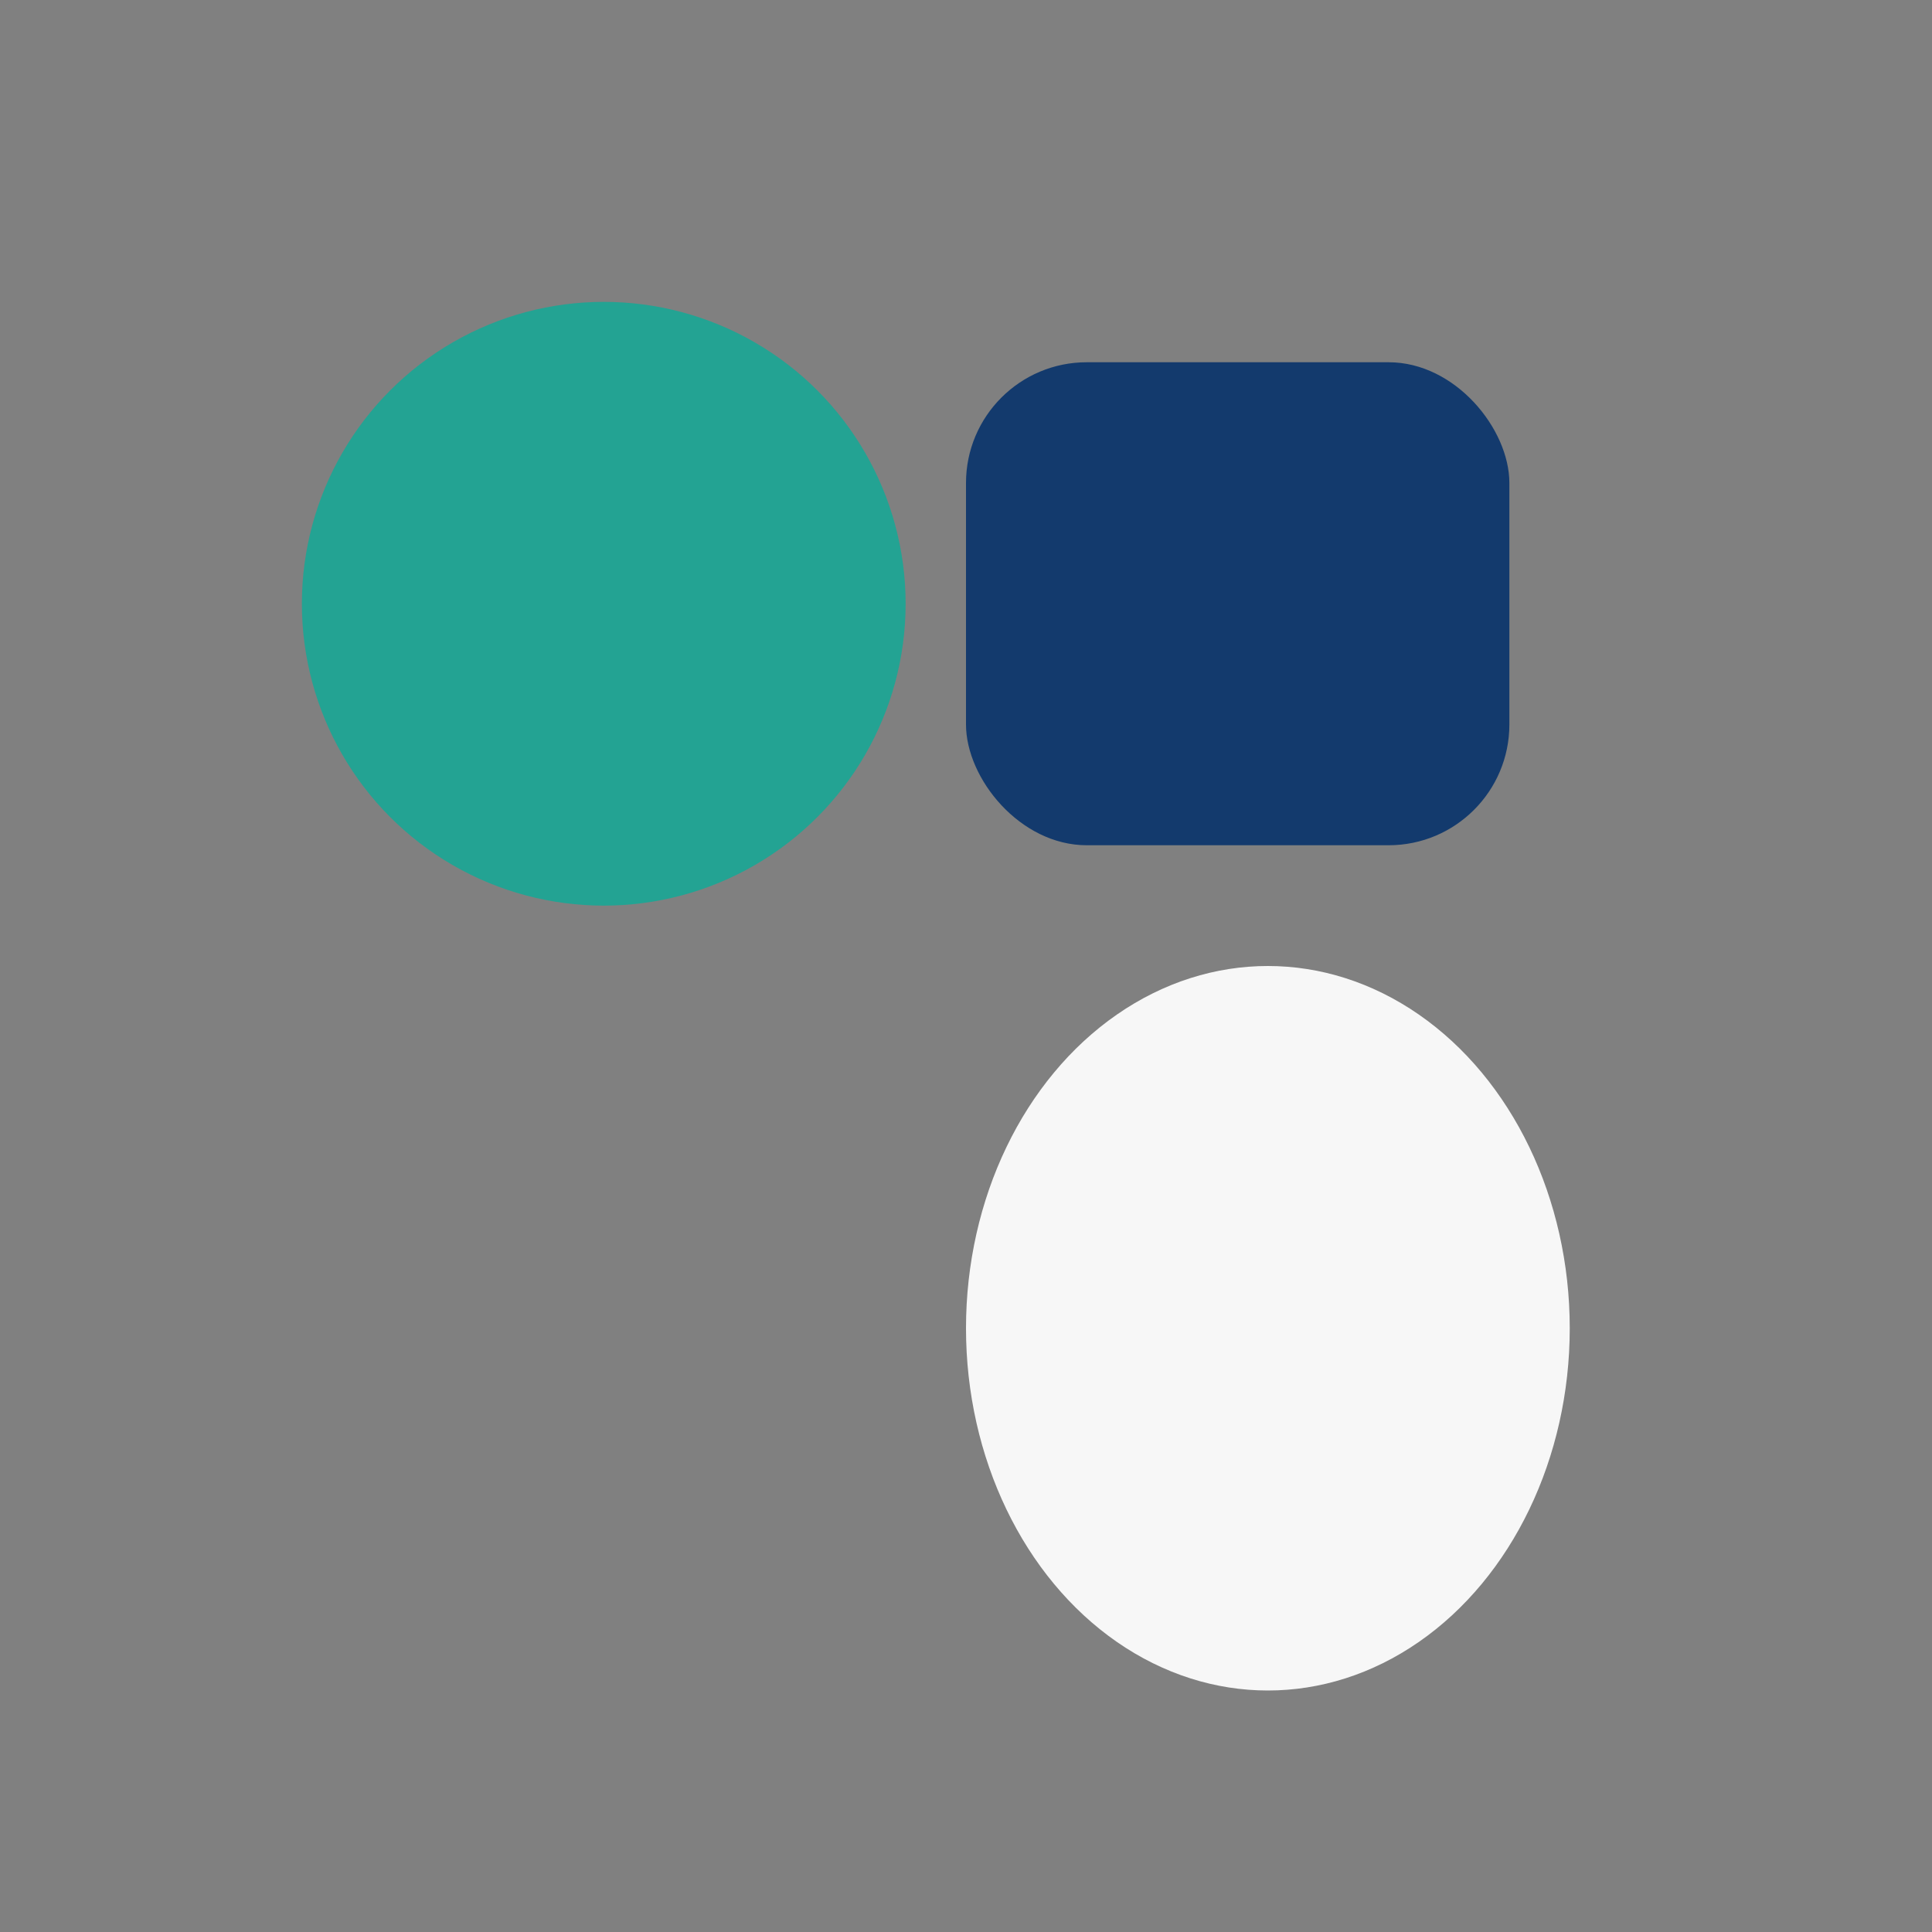
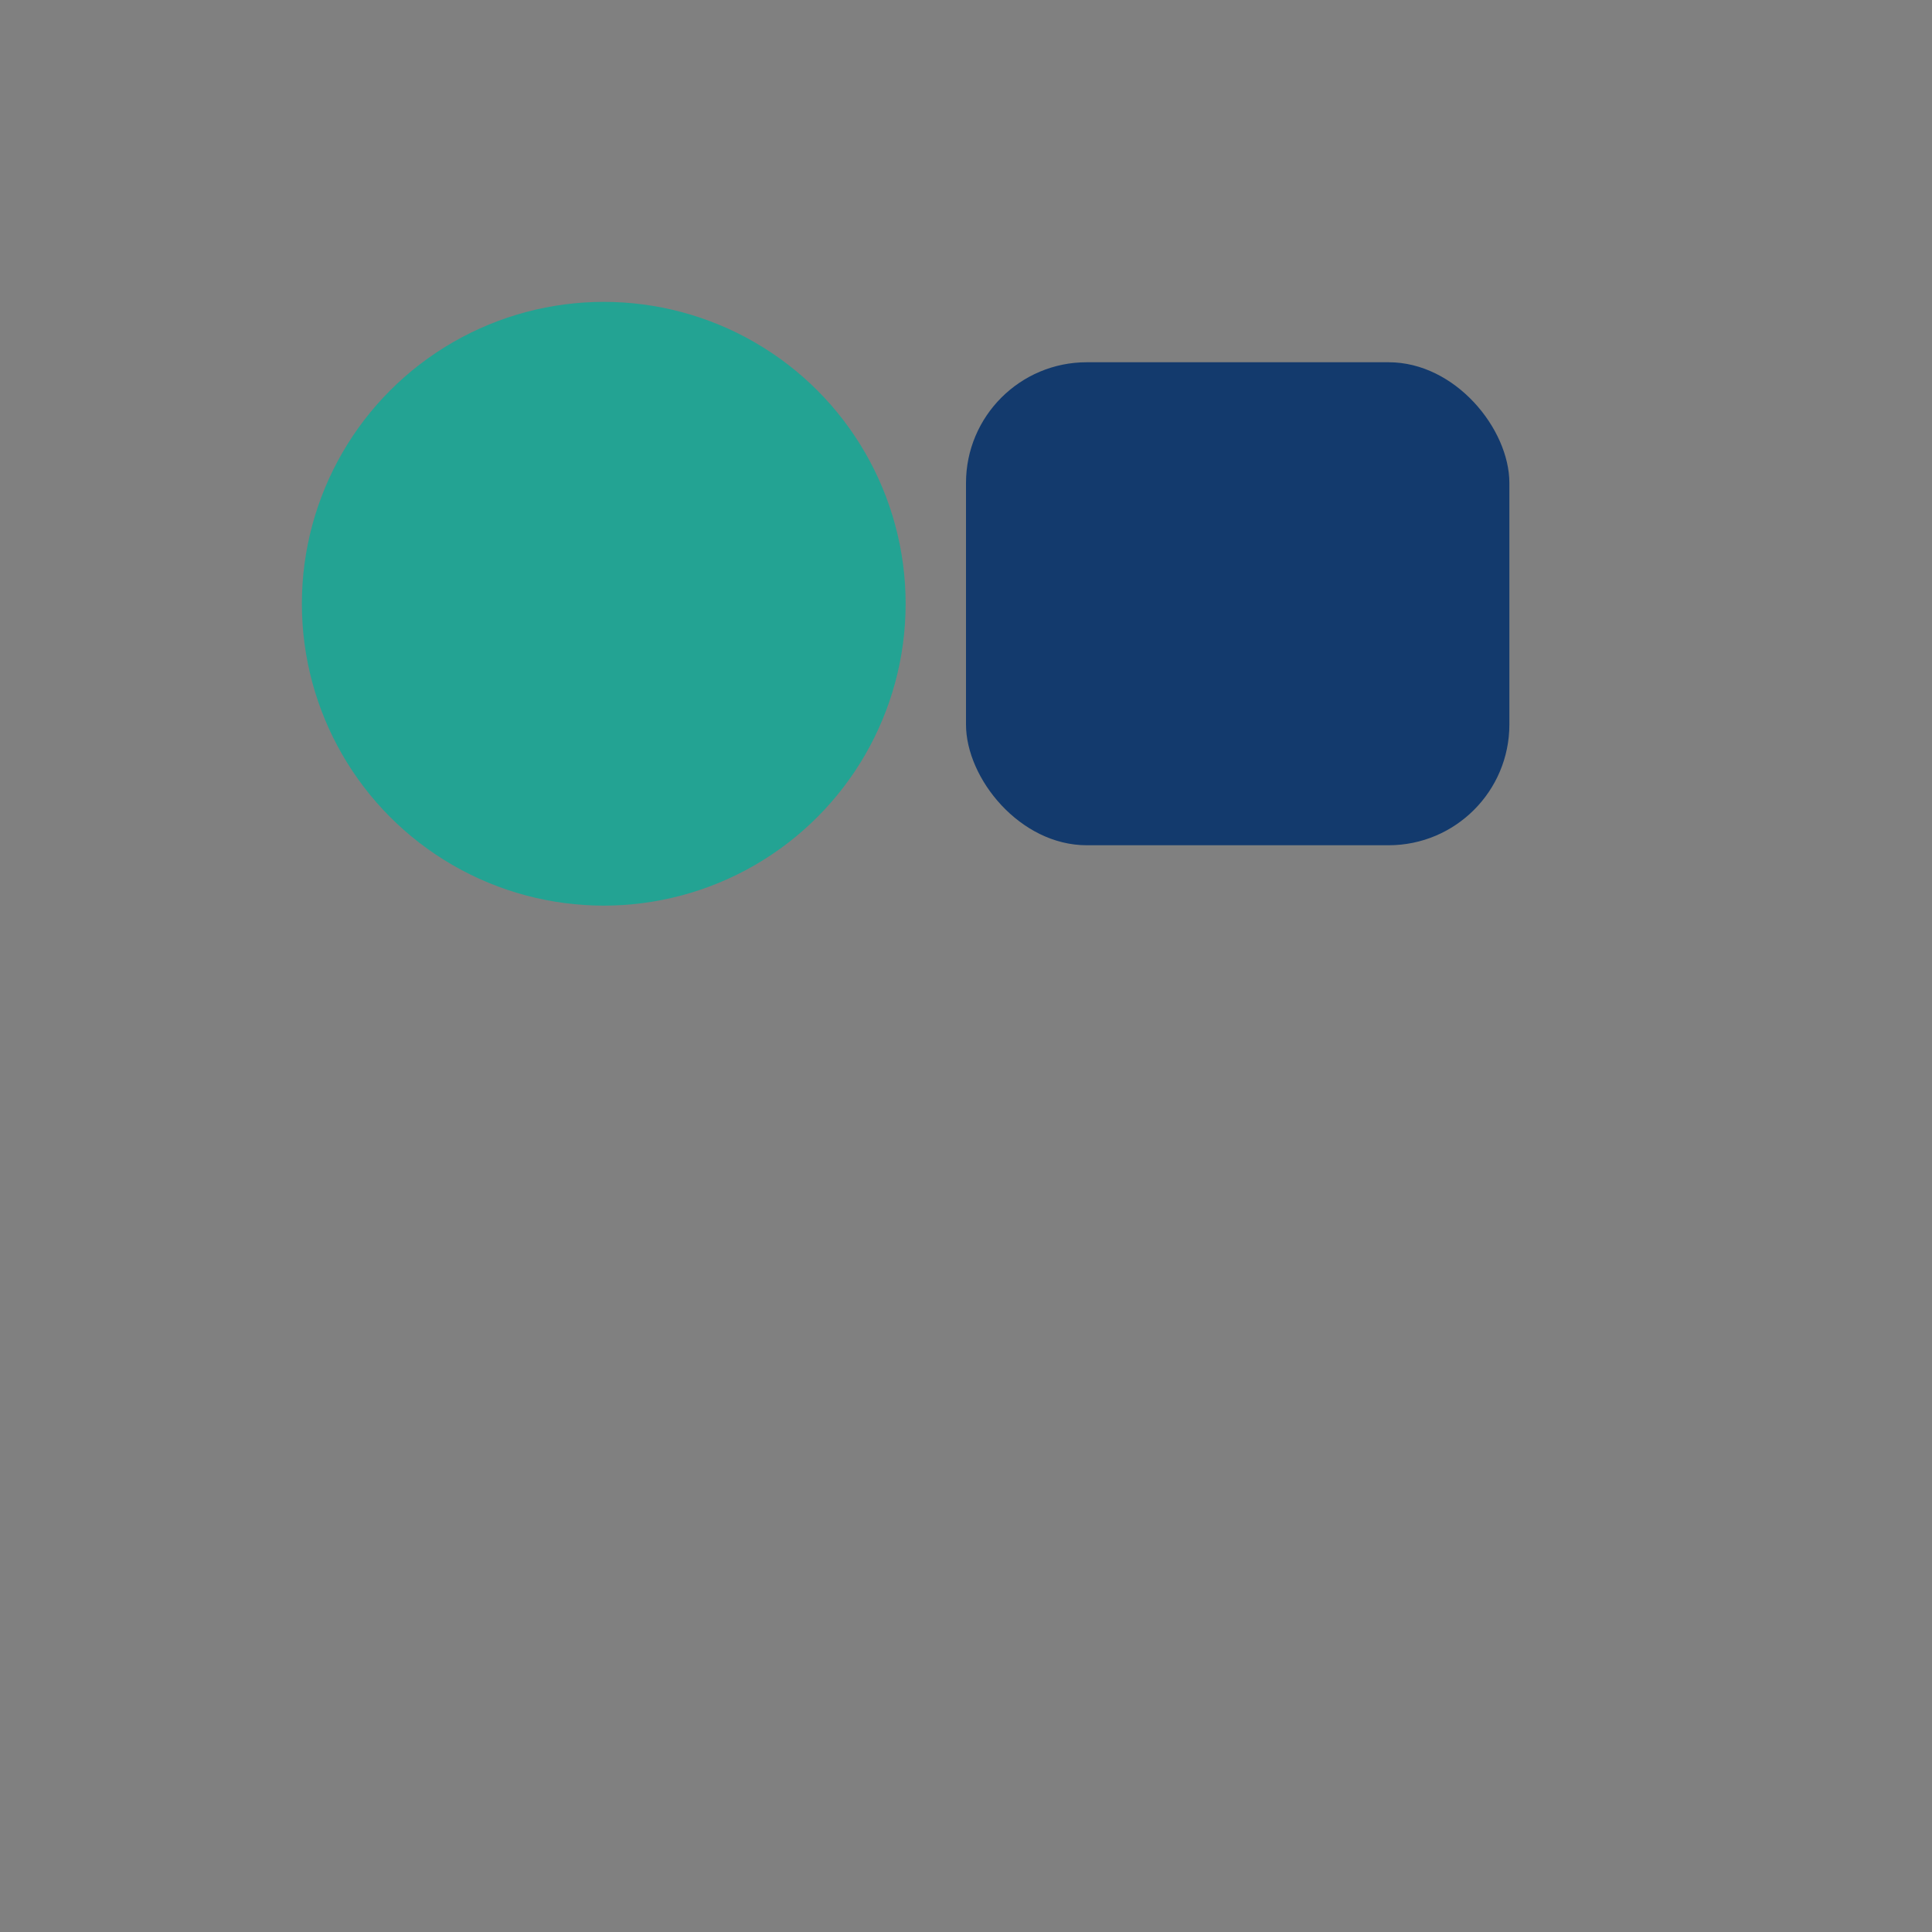
<svg xmlns="http://www.w3.org/2000/svg" width="32" height="32" viewBox="0 0 32 32">
  <rect x="0" y="0" width="32" height="32" fill="#808080" stroke="none" />
  <circle cx="10" cy="10" r="5" fill="#23A393" />
  <rect x="16" y="6" width="9" height="8" rx="2" fill="#133A6D" />
-   <ellipse cx="21" cy="22" rx="5" ry="6" fill="#F7F7F7" />
</svg>